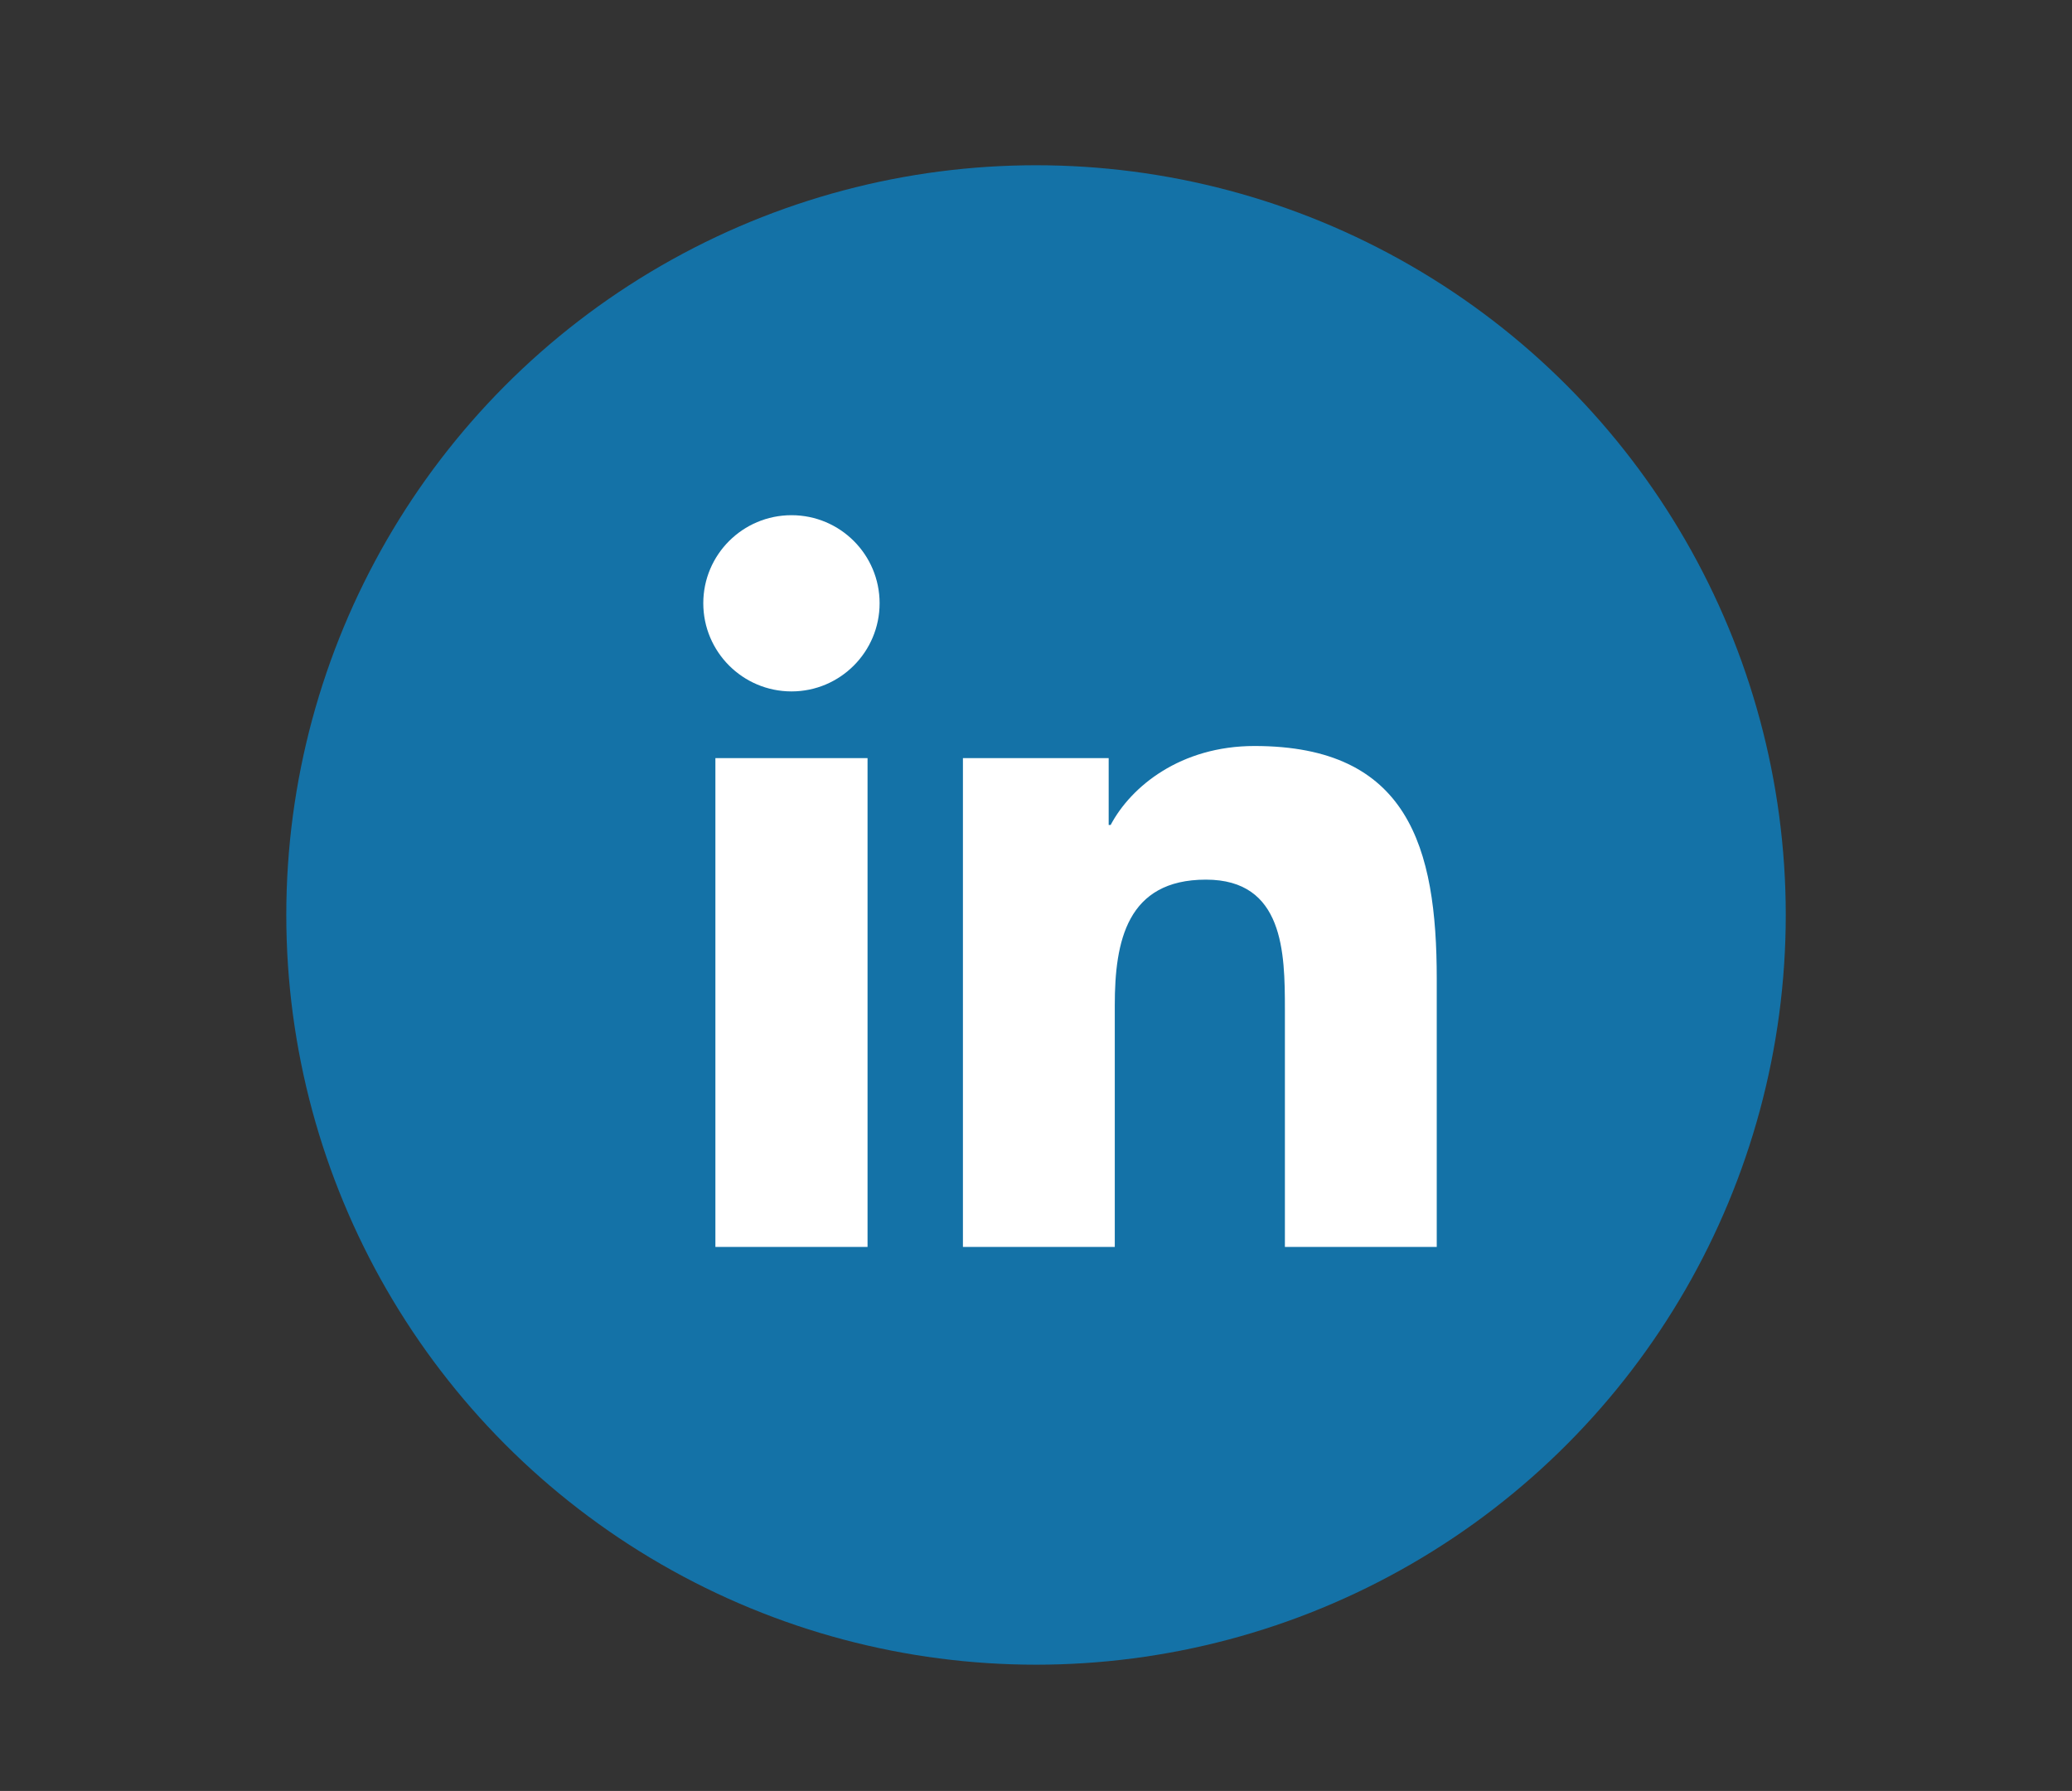
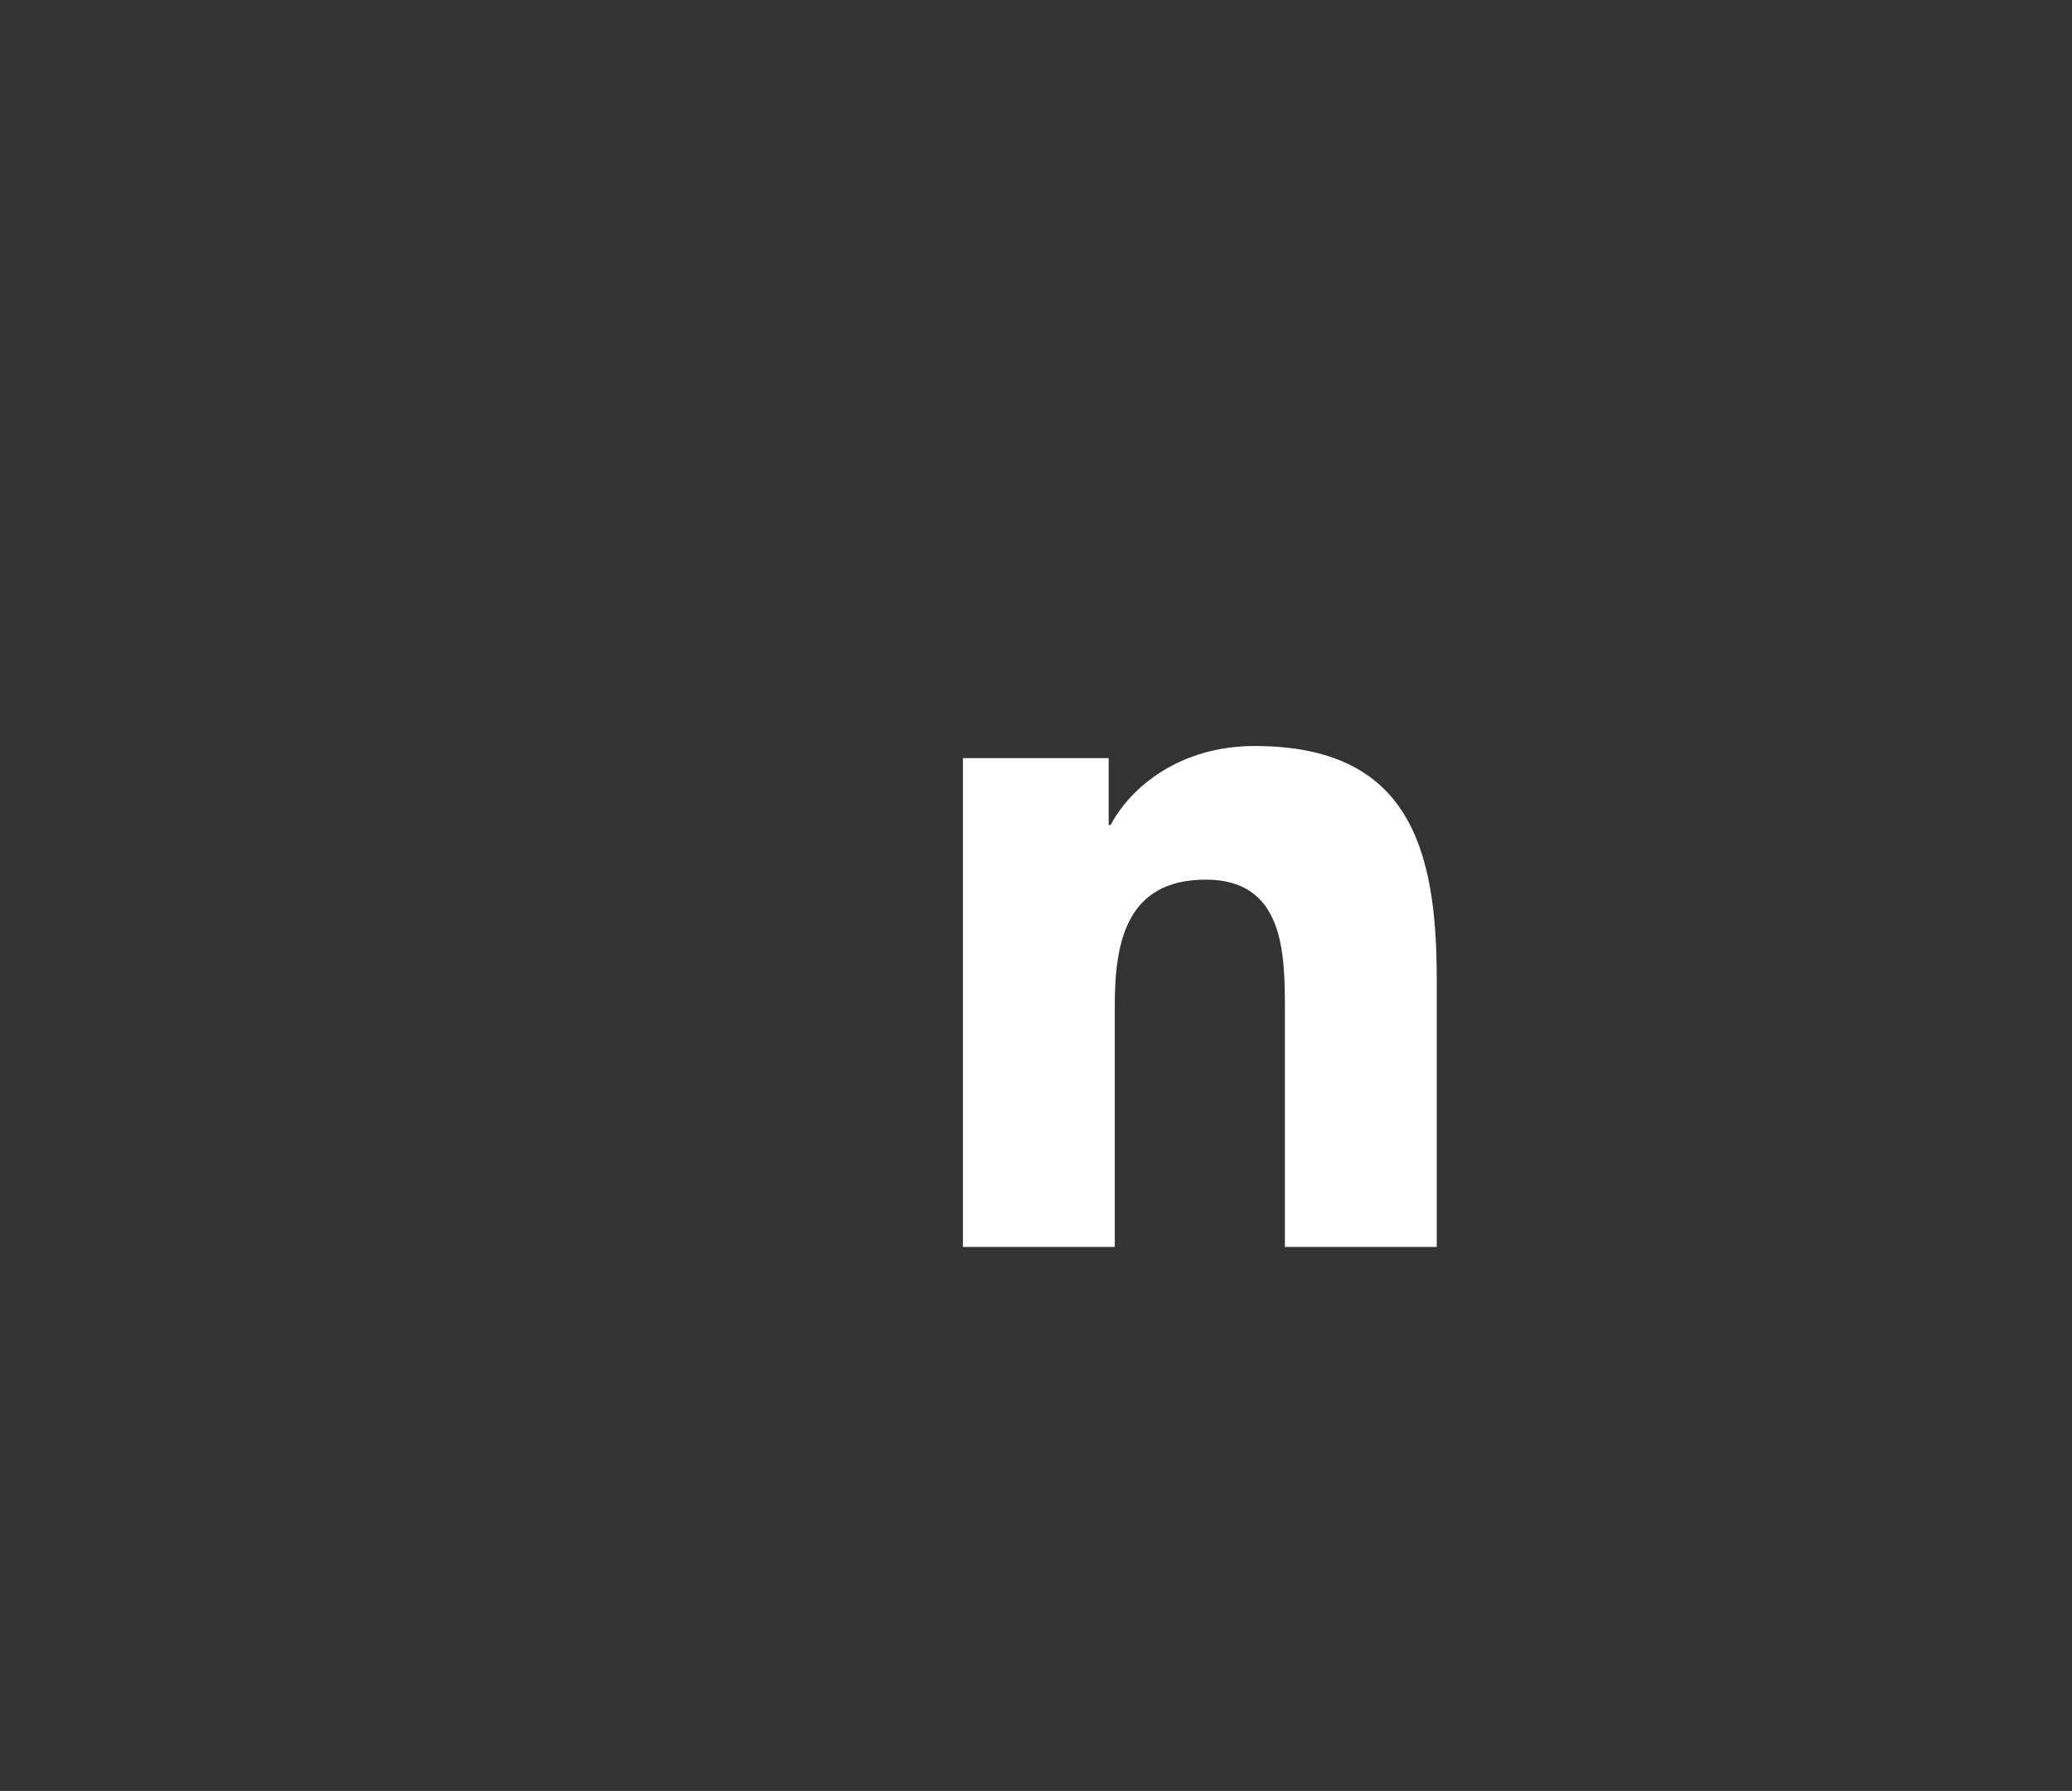
<svg xmlns="http://www.w3.org/2000/svg" version="1.1" id="Capa_1" x="0px" y="0px" width="41.753px" height="36.09px" viewBox="0 0 41.753 36.09" enable-background="new 0 0 41.753 36.09" xml:space="preserve">
  <rect x="0" y="0" width="41.753" height="36.09" fill="#333333" stroke="none" />
  <g>
    <linearGradient id="SVGID_1_" gradientUnits="userSpaceOnUse" x1="-87.56" y1="29.715" x2="-111.752" y2="59.514">
      <stop offset="0.011" style="stop-color:#3E4A94" />
      <stop offset="0.157" style="stop-color:#414A94" />
      <stop offset="0.247" style="stop-color:#494A93" />
      <stop offset="0.321" style="stop-color:#554A93" />
      <stop offset="0.386" style="stop-color:#634A92" />
      <stop offset="0.446" style="stop-color:#724991" />
      <stop offset="0.502" style="stop-color:#854690" />
      <stop offset="0.554" style="stop-color:#9A418D" />
      <stop offset="0.603" style="stop-color:#AF368A" />
      <stop offset="0.624" style="stop-color:#B82F87" />
      <stop offset="0.761" style="stop-color:#C33C43" />
      <stop offset="1" style="stop-color:#E8BC5F" />
    </linearGradient>
    <circle fill="url(#SVGID_1_)" cx="-102.298" cy="47.868" r="15.108" />
-     <path fill="#FFFFFF" d="M-94.266,43.912c-0.108-1.053-0.511-1.985-1.294-2.731c-0.823-0.786-1.83-1.133-2.934-1.192   c-1.881-0.103-6.347-0.167-7.916,0.088c-1.792,0.292-2.967,1.338-3.462,3.108c-0.381,1.362-0.306,7.638-0.083,8.984   c0.303,1.84,1.391,3.021,3.215,3.491c1.262,0.326,7.466,0.284,8.859,0.058c1.842-0.298,3.027-1.379,3.506-3.2   C-94.01,51.121-94.138,45.173-94.266,43.912z M-95.739,51.909c-0.214,1.398-1.142,2.264-2.547,2.417   c-1.291,0.142-7.056,0.219-8.253-0.116c-1.145-0.32-1.8-1.108-1.991-2.261c-0.182-1.101-0.227-6.604-0.002-8.076   c0.211-1.386,1.138-2.251,2.536-2.407c1.418-0.159,6.519-0.176,7.878,0.032c1.395,0.214,2.26,1.144,2.413,2.552   C-95.564,45.364-95.523,50.498-95.739,51.909z M-102.137,43.795c-2.266-0.001-4.105,1.835-4.106,4.101   c-0.001,2.266,1.835,4.105,4.101,4.106c2.266,0.001,4.105-1.835,4.106-4.101C-98.034,45.635-99.871,43.797-102.137,43.795z    M-102.165,50.55c-1.465-0.013-2.643-1.212-2.63-2.677c0.013-1.466,1.212-2.643,2.677-2.63c1.466,0.013,2.643,1.212,2.63,2.677   C-99.501,49.386-100.7,50.563-102.165,50.55z M-96.913,43.64c-0.001,0.531-0.432,0.96-0.963,0.958   c-0.531-0.001-0.96-0.433-0.958-0.963c0.001-0.531,0.432-0.96,0.963-0.958C-97.34,42.678-96.911,43.11-96.913,43.64z" />
-     <path fill="#FFFFFF" d="M-94.266,43.912c-0.108-1.053-0.511-1.985-1.294-2.731c-0.823-0.786-1.83-1.133-2.934-1.192   c-1.881-0.103-6.347-0.167-7.916,0.088c-1.792,0.292-2.967,1.338-3.462,3.108c-0.381,1.362-0.306,7.638-0.083,8.984   c0.303,1.84,1.391,3.021,3.215,3.491c1.262,0.326,7.466,0.284,8.859,0.058c1.842-0.298,3.027-1.379,3.506-3.2   C-94.01,51.121-94.138,45.173-94.266,43.912z M-95.739,51.909c-0.214,1.398-1.142,2.264-2.547,2.417   c-1.291,0.142-7.056,0.219-8.253-0.116c-1.145-0.32-1.8-1.108-1.991-2.261c-0.182-1.101-0.227-6.604-0.002-8.076   c0.211-1.386,1.138-2.251,2.536-2.407c1.418-0.159,6.519-0.176,7.878,0.032c1.395,0.214,2.26,1.144,2.413,2.552   C-95.564,45.364-95.523,50.498-95.739,51.909z M-102.137,43.795c-2.266-0.001-4.105,1.835-4.106,4.101   c-0.001,2.266,1.835,4.105,4.101,4.106c2.266,0.001,4.105-1.835,4.106-4.101C-98.034,45.635-99.871,43.797-102.137,43.795z    M-102.165,50.55c-1.465-0.013-2.643-1.212-2.63-2.677c0.013-1.466,1.212-2.643,2.677-2.63c1.466,0.013,2.643,1.212,2.63,2.677   C-99.501,49.386-100.7,50.563-102.165,50.55z M-96.913,43.64c-0.001,0.531-0.432,0.96-0.963,0.958   c-0.531-0.001-0.96-0.433-0.958-0.963c0.001-0.531,0.432-0.96,0.963-0.958C-97.34,42.678-96.911,43.11-96.913,43.64z" />
+     <path fill="#FFFFFF" d="M-94.266,43.912c-0.108-1.053-0.511-1.985-1.294-2.731c-0.823-0.786-1.83-1.133-2.934-1.192   c-1.881-0.103-6.347-0.167-7.916,0.088c-1.792,0.292-2.967,1.338-3.462,3.108c-0.381,1.362-0.306,7.638-0.083,8.984   c0.303,1.84,1.391,3.021,3.215,3.491c1.262,0.326,7.466,0.284,8.859,0.058c1.842-0.298,3.027-1.379,3.506-3.2   C-94.01,51.121-94.138,45.173-94.266,43.912z c-0.214,1.398-1.142,2.264-2.547,2.417   c-1.291,0.142-7.056,0.219-8.253-0.116c-1.145-0.32-1.8-1.108-1.991-2.261c-0.182-1.101-0.227-6.604-0.002-8.076   c0.211-1.386,1.138-2.251,2.536-2.407c1.418-0.159,6.519-0.176,7.878,0.032c1.395,0.214,2.26,1.144,2.413,2.552   C-95.564,45.364-95.523,50.498-95.739,51.909z M-102.137,43.795c-2.266-0.001-4.105,1.835-4.106,4.101   c-0.001,2.266,1.835,4.105,4.101,4.106c2.266,0.001,4.105-1.835,4.106-4.101C-98.034,45.635-99.871,43.797-102.137,43.795z    M-102.165,50.55c-1.465-0.013-2.643-1.212-2.63-2.677c0.013-1.466,1.212-2.643,2.677-2.63c1.466,0.013,2.643,1.212,2.63,2.677   C-99.501,49.386-100.7,50.563-102.165,50.55z M-96.913,43.64c-0.001,0.531-0.432,0.96-0.963,0.958   c-0.531-0.001-0.96-0.433-0.958-0.963c0.001-0.531,0.432-0.96,0.963-0.958C-97.34,42.678-96.911,43.11-96.913,43.64z" />
  </g>
  <g>
-     <circle fill="#1472A7" cx="20.877" cy="18.438" r="15.108" />
-     <path fill="#FFFFFF" d="M14.416,15.277h3.066v9.85h-3.066V15.277z M15.95,10.382c0.981,0,1.775,0.795,1.775,1.774   c0,0.98-0.795,1.777-1.775,1.777c-0.983,0-1.778-0.797-1.778-1.777C14.172,11.178,14.967,10.382,15.95,10.382" />
    <path fill="#FFFFFF" d="M19.404,15.277h2.937v1.347h0.04c0.41-0.775,1.408-1.591,2.899-1.591c3.1,0,3.672,2.039,3.672,4.692v5.402   h-3.06v-4.789c0-1.143-0.022-2.612-1.591-2.612c-1.594,0-1.837,1.244-1.837,2.529v4.872h-3.06V15.277z" />
  </g>
</svg>